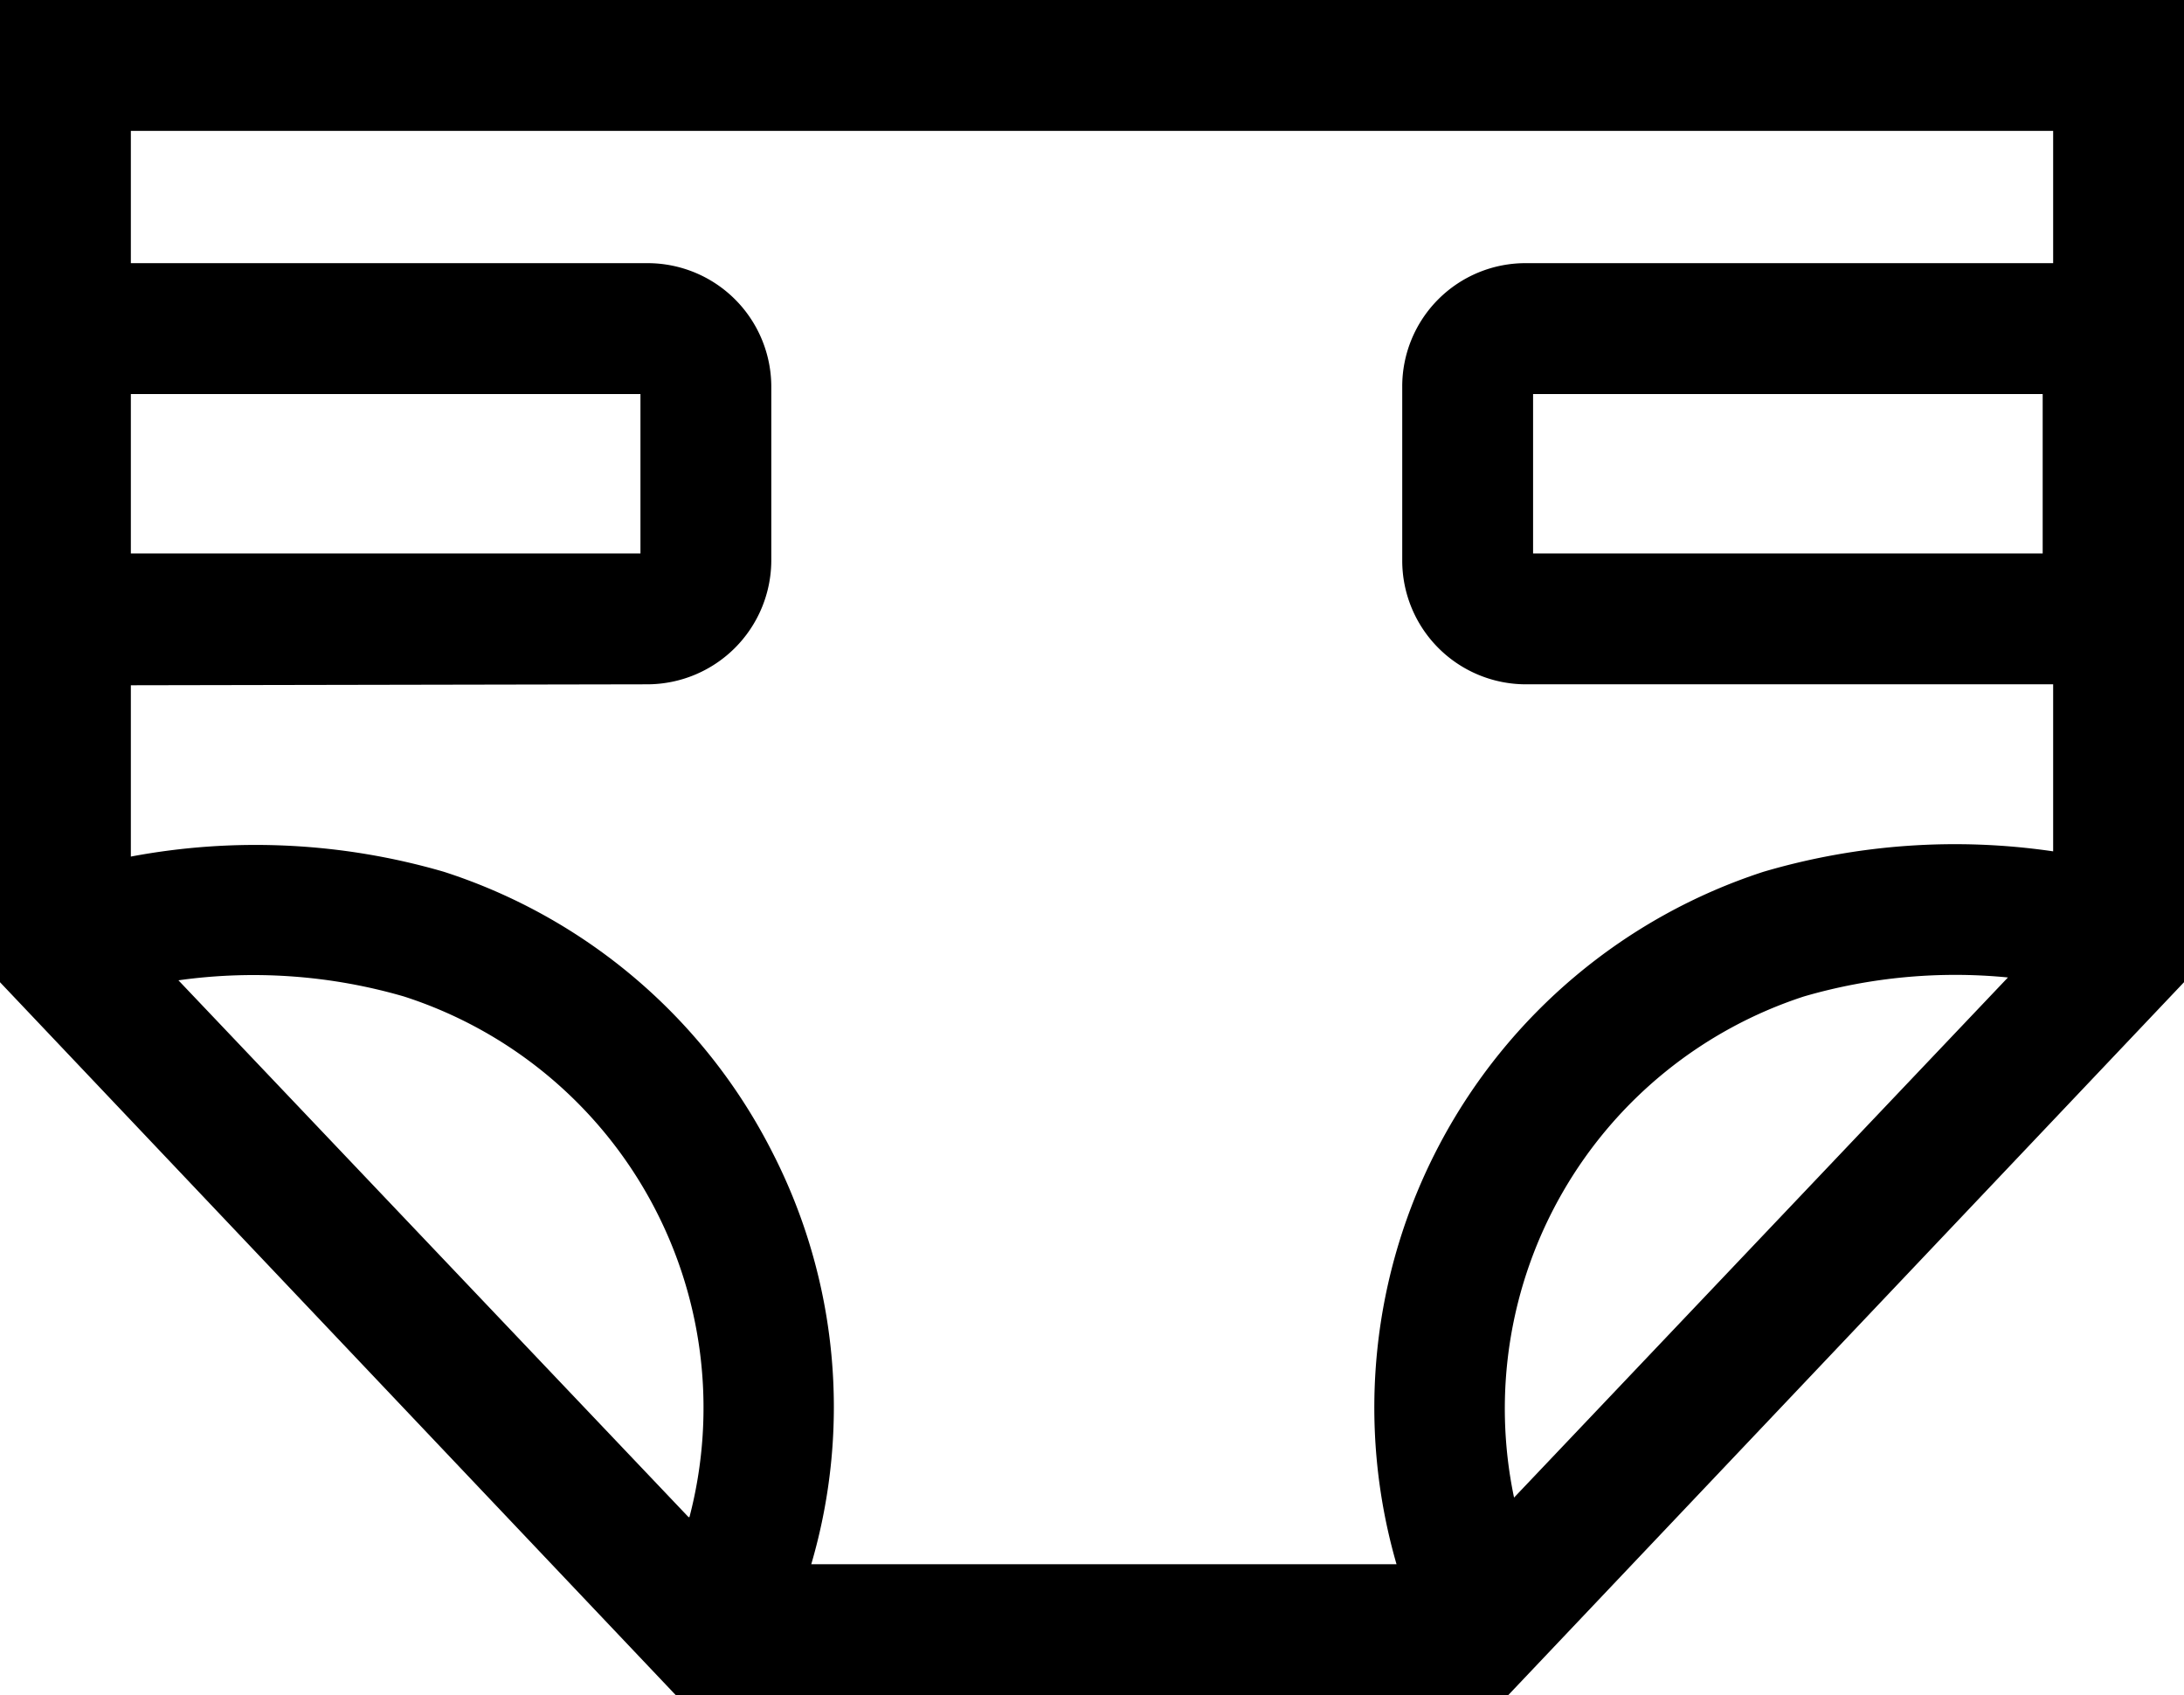
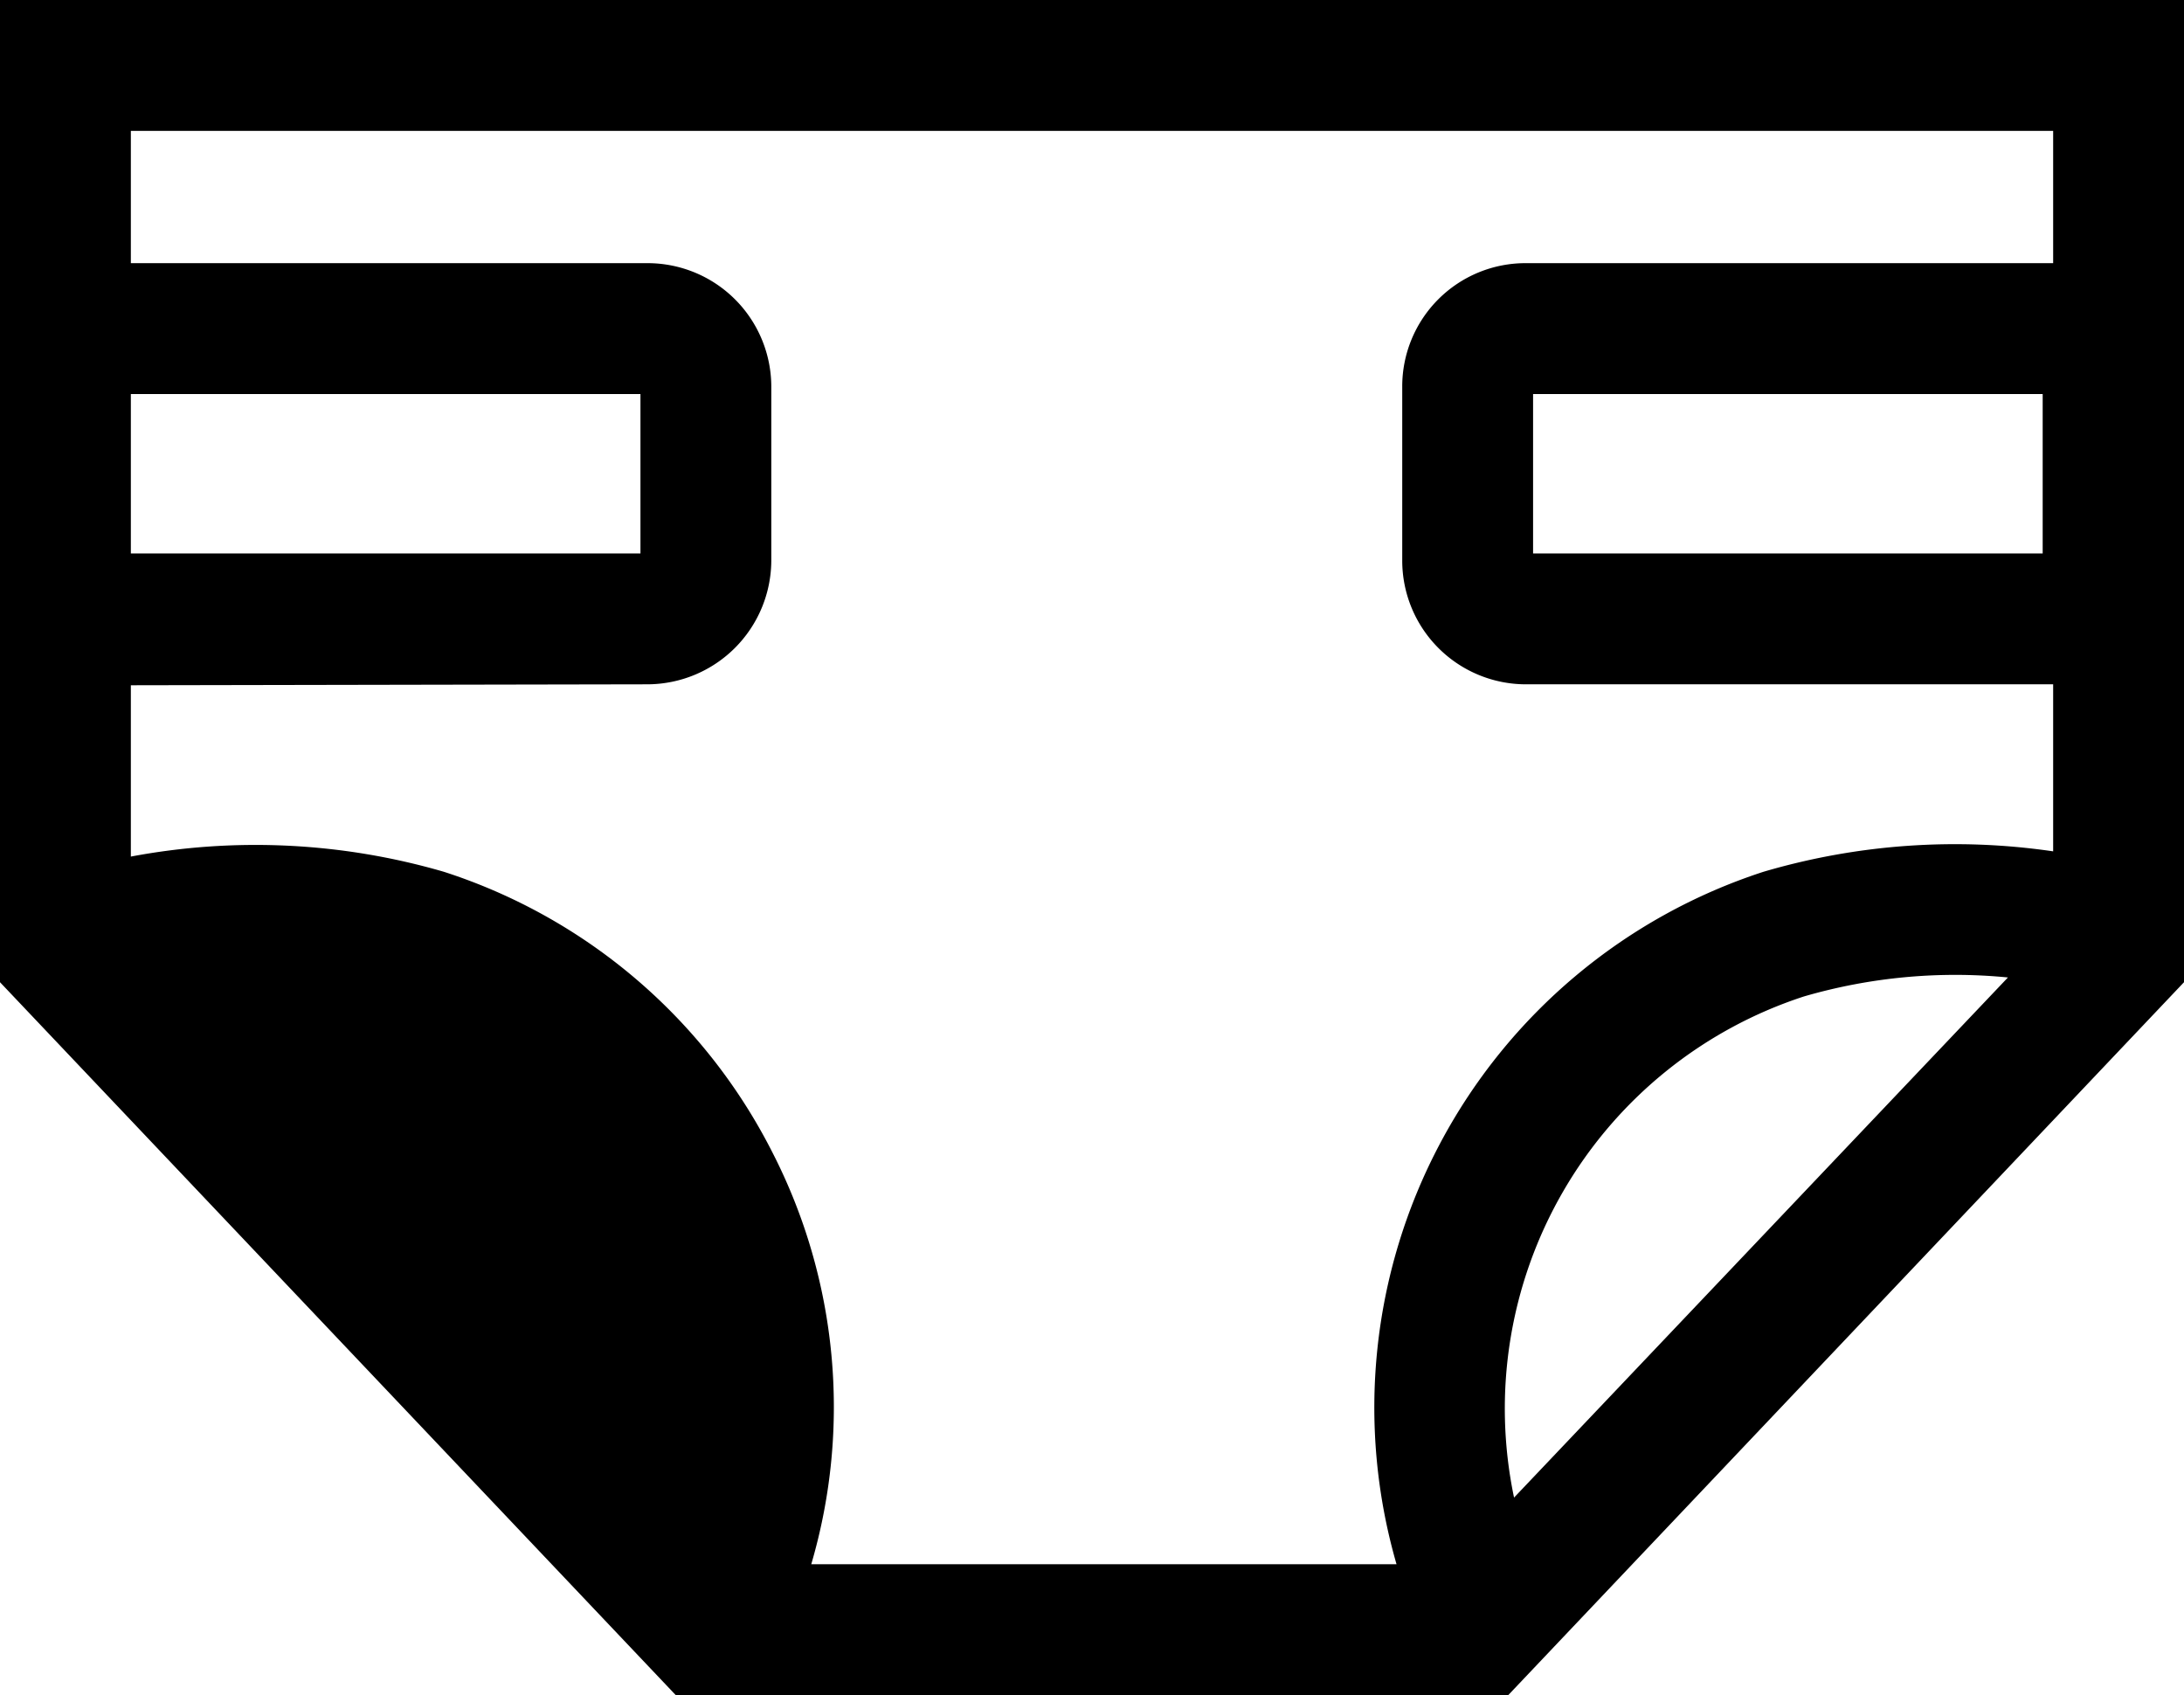
<svg xmlns="http://www.w3.org/2000/svg" viewBox="0 0 45.9 35.62">
  <title>Asset 411</title>
  <g id="Layer_2" data-name="Layer 2">
    <g id="Layer_1-2" data-name="Layer 1">
-       <path d="M0,0V20.64l14.22,15H31.68l14.22-15V0ZM2.75,8.28H13.46v3.35H2.75Zm10.86,6.1a2.61,2.61,0,0,0,2.6-2.6V8.13a2.6,2.6,0,0,0-2.6-2.6H2.75V2.75h40.4V5.53H32.07a2.59,2.59,0,0,0-2.6,2.6v3.65a2.6,2.6,0,0,0,2.6,2.6H43.15v3.51a14.24,14.24,0,0,0-6.09.43,11.84,11.84,0,0,0-7.71,14.55H17.05a11.73,11.73,0,0,0-.82-8.66,11.8,11.8,0,0,0-6.9-5.89A14.16,14.16,0,0,0,2.75,18v-3.6Zm29.32-6.1v3.35H32.22V8.28ZM31.82,31.47a9.11,9.11,0,0,1,6.09-10.53,11.38,11.38,0,0,1,4.29-.4Zm-17.35.41L3.75,20.6a11.34,11.34,0,0,1,4.74.34,9.08,9.08,0,0,1,6,10.94Z" />
+       <path d="M0,0V20.64l14.22,15H31.68l14.22-15V0ZM2.75,8.28H13.46v3.35H2.75Zm10.86,6.1a2.61,2.61,0,0,0,2.6-2.6V8.13a2.6,2.6,0,0,0-2.6-2.6H2.75V2.75h40.4V5.53H32.07a2.59,2.59,0,0,0-2.6,2.6v3.65a2.6,2.6,0,0,0,2.6,2.6H43.15v3.51a14.24,14.24,0,0,0-6.09.43,11.84,11.84,0,0,0-7.71,14.55H17.05a11.73,11.73,0,0,0-.82-8.66,11.8,11.8,0,0,0-6.9-5.89A14.16,14.16,0,0,0,2.75,18v-3.6Zm29.32-6.1v3.35H32.22V8.28ZM31.82,31.47a9.11,9.11,0,0,1,6.09-10.53,11.38,11.38,0,0,1,4.29-.4Zm-17.35.41L3.75,20.6Z" />
    </g>
  </g>
</svg>